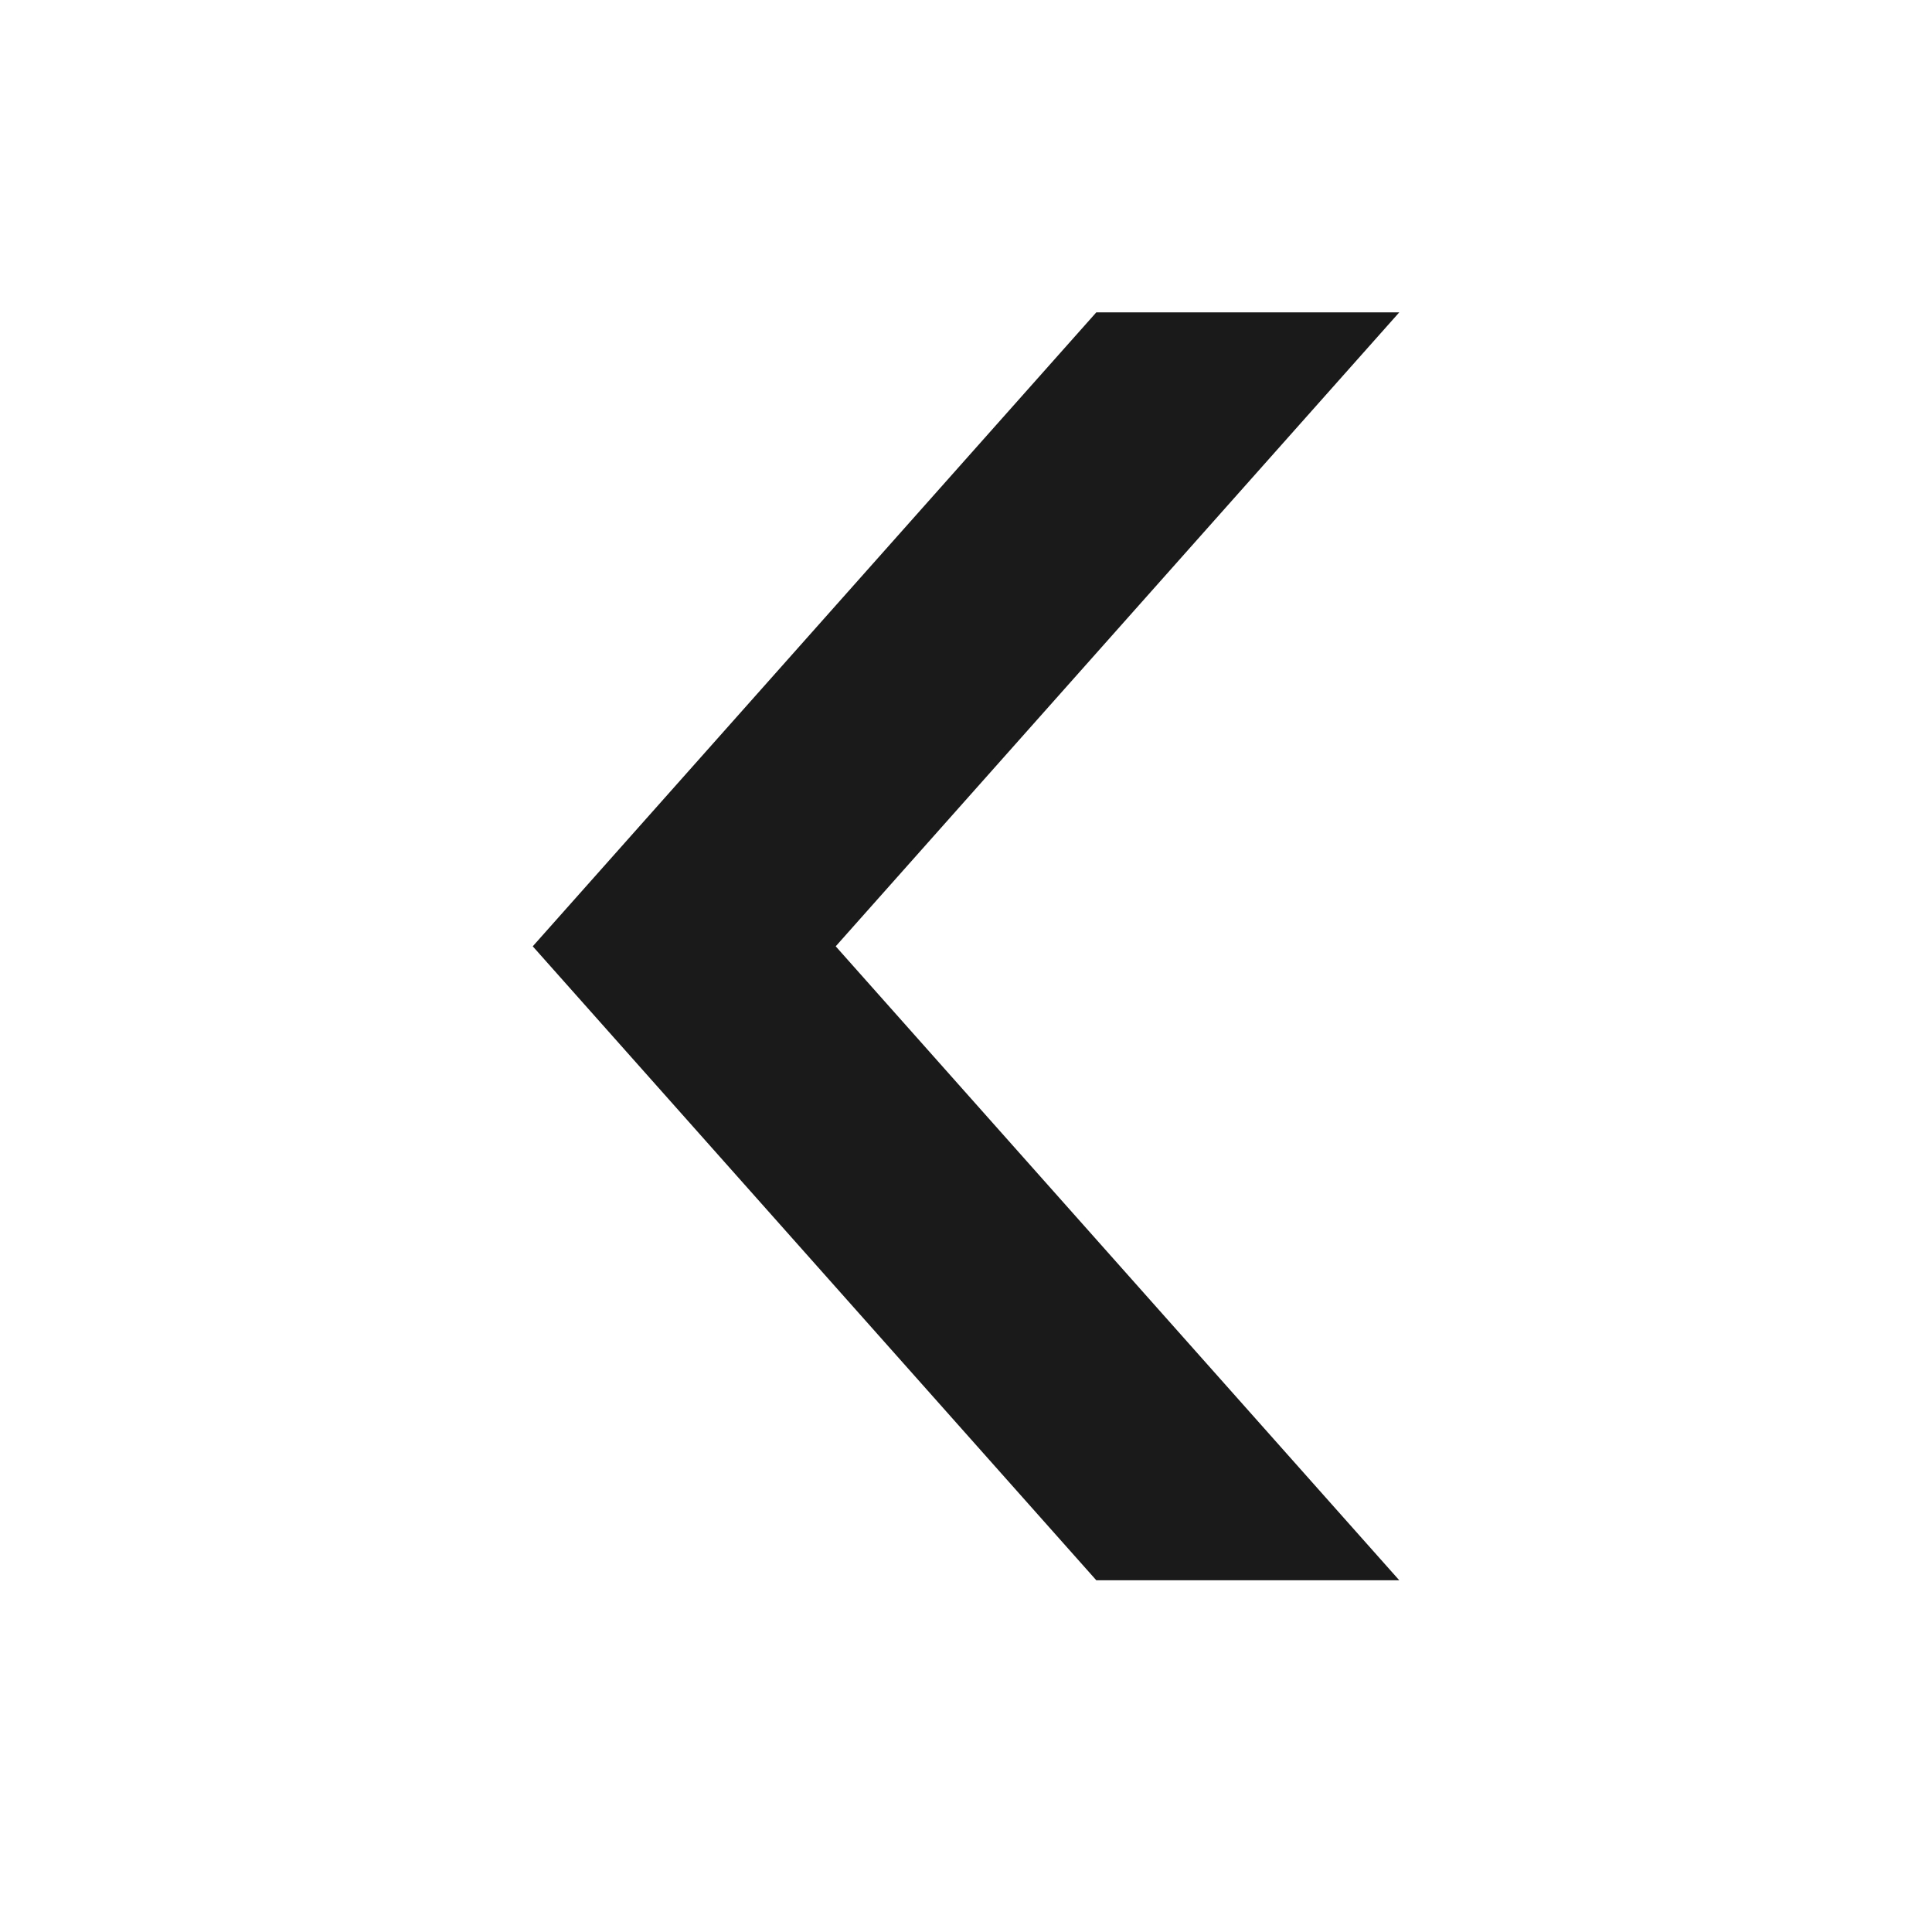
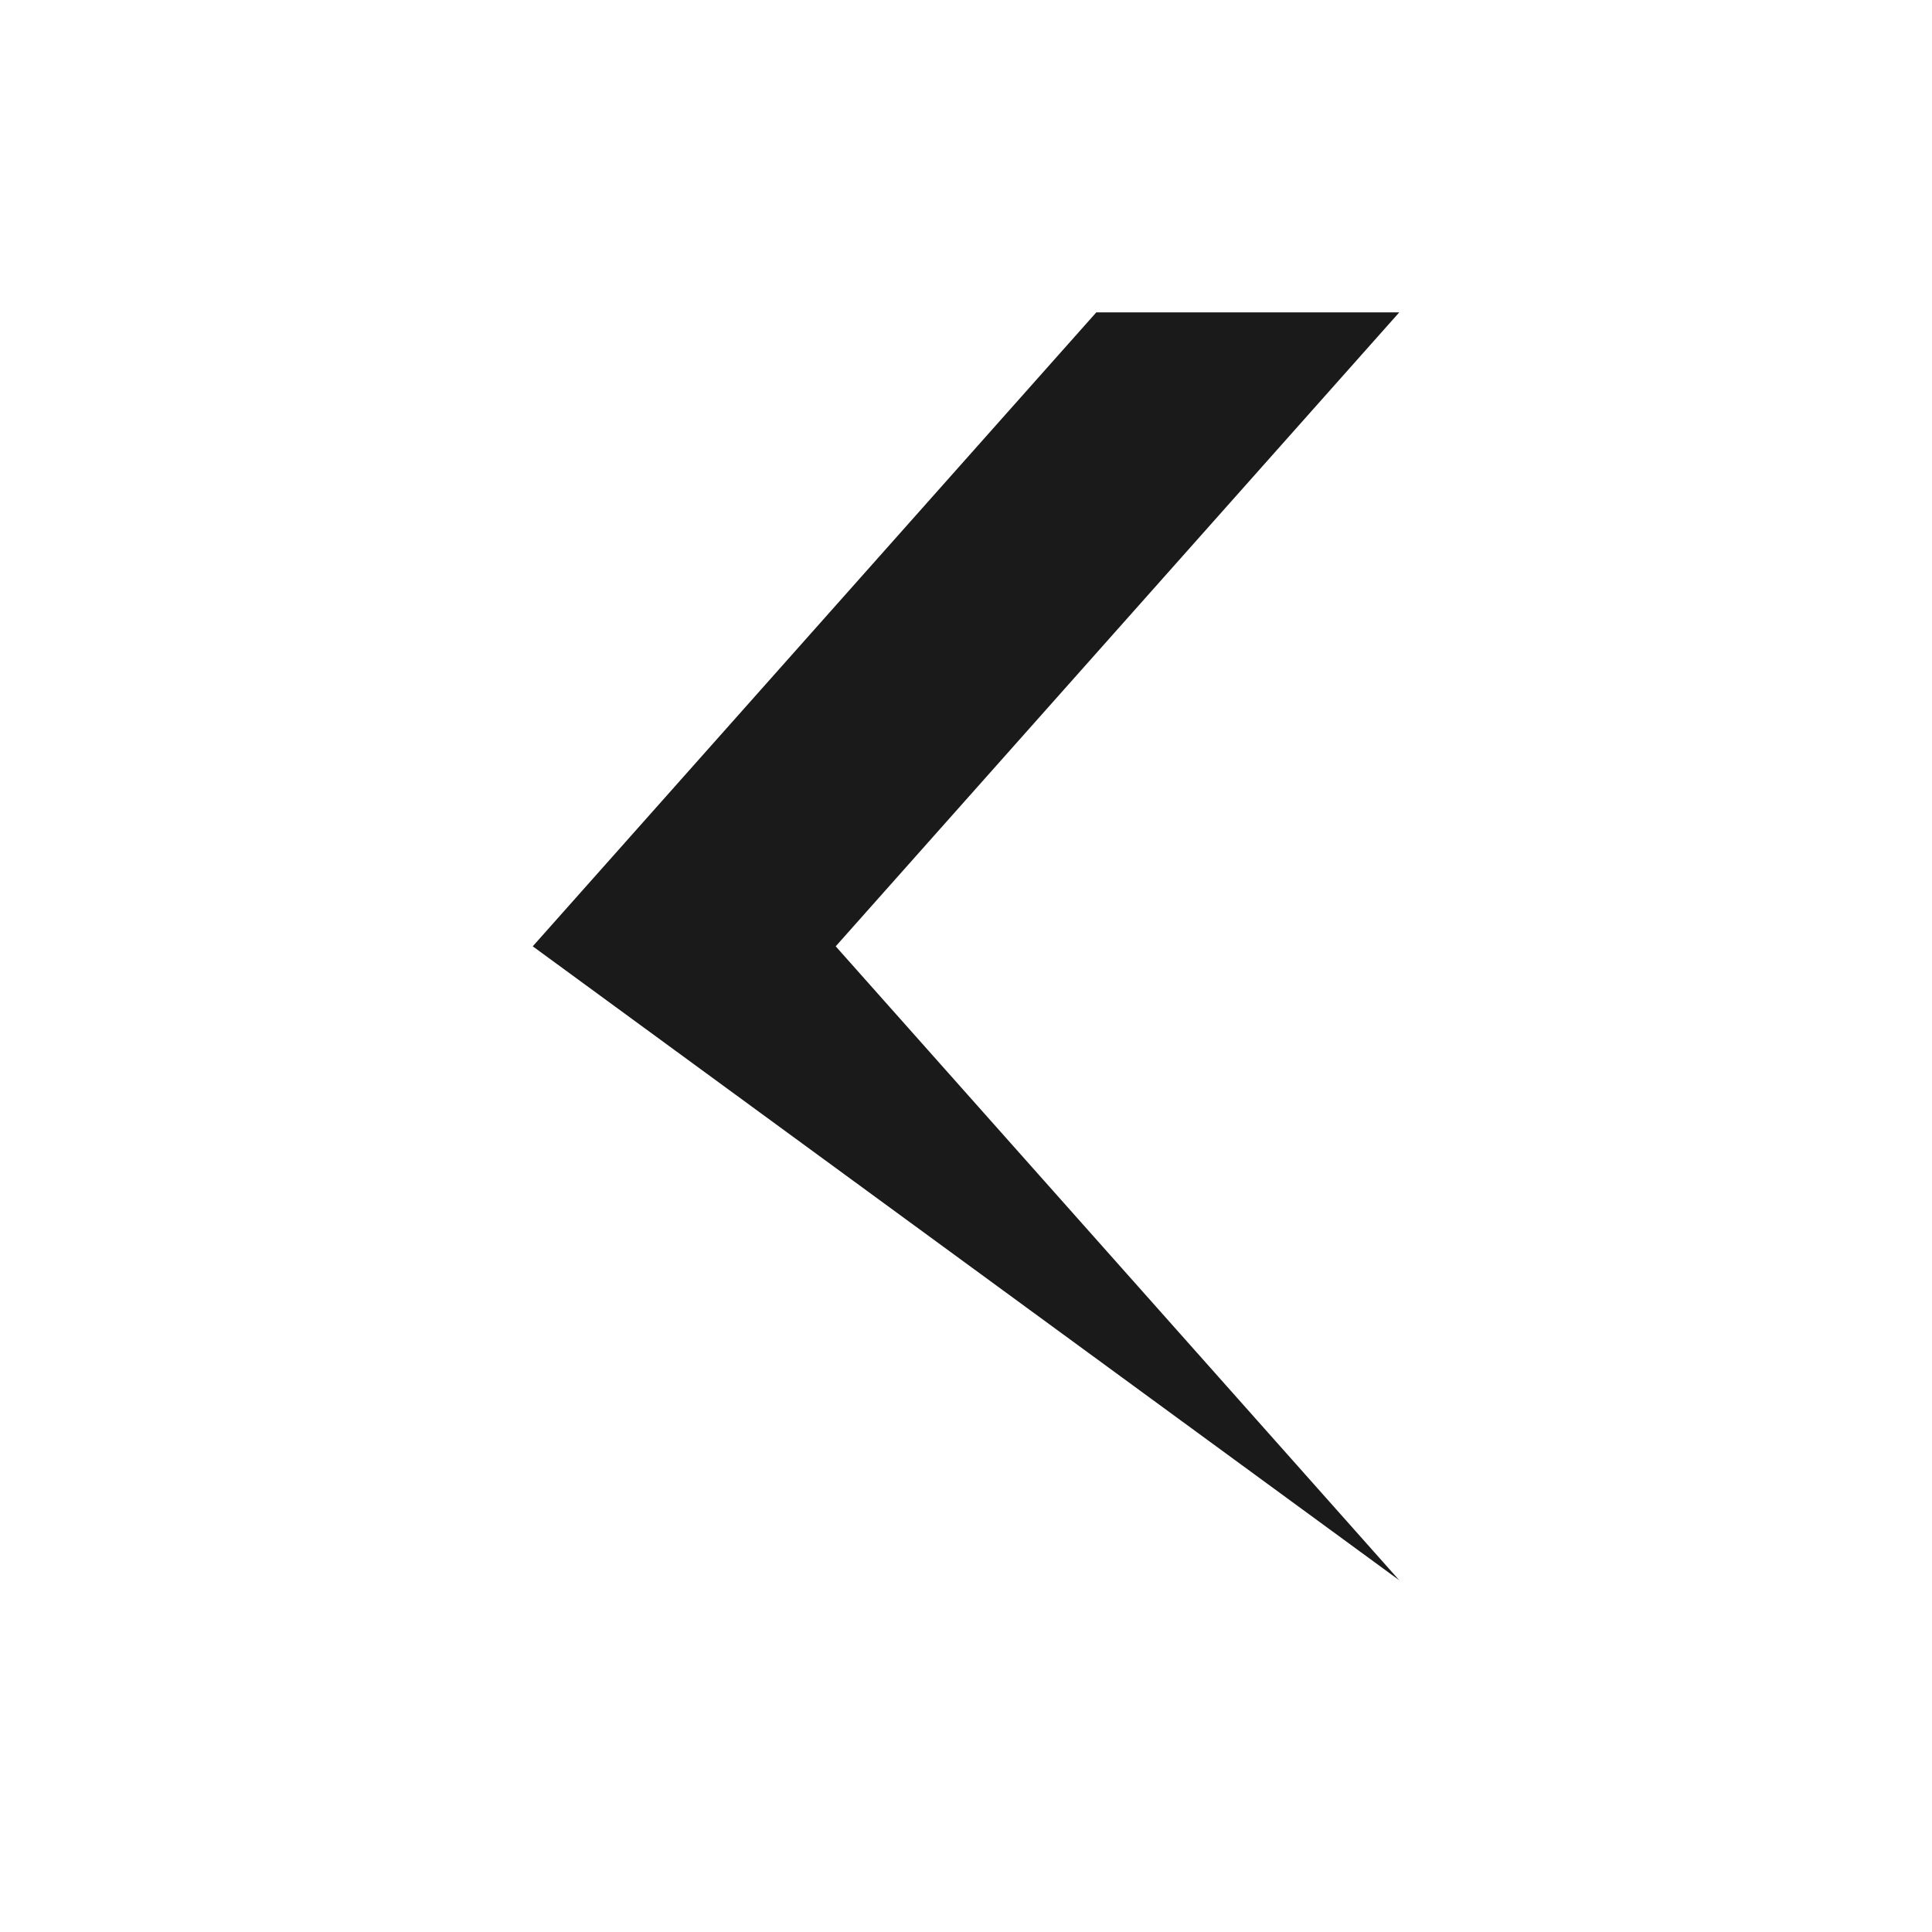
<svg xmlns="http://www.w3.org/2000/svg" width="16" height="16" viewBox="0 0 16 16" fill="none">
-   <path d="M9.079 2.587L11.588 2.587L6.921 7.837L11.588 13.087L9.079 13.087L4.412 7.837L9.079 2.587Z" fill="#1A1A1A" />
+   <path d="M9.079 2.587L11.588 2.587L6.921 7.837L11.588 13.087L4.412 7.837L9.079 2.587Z" fill="#1A1A1A" />
</svg>